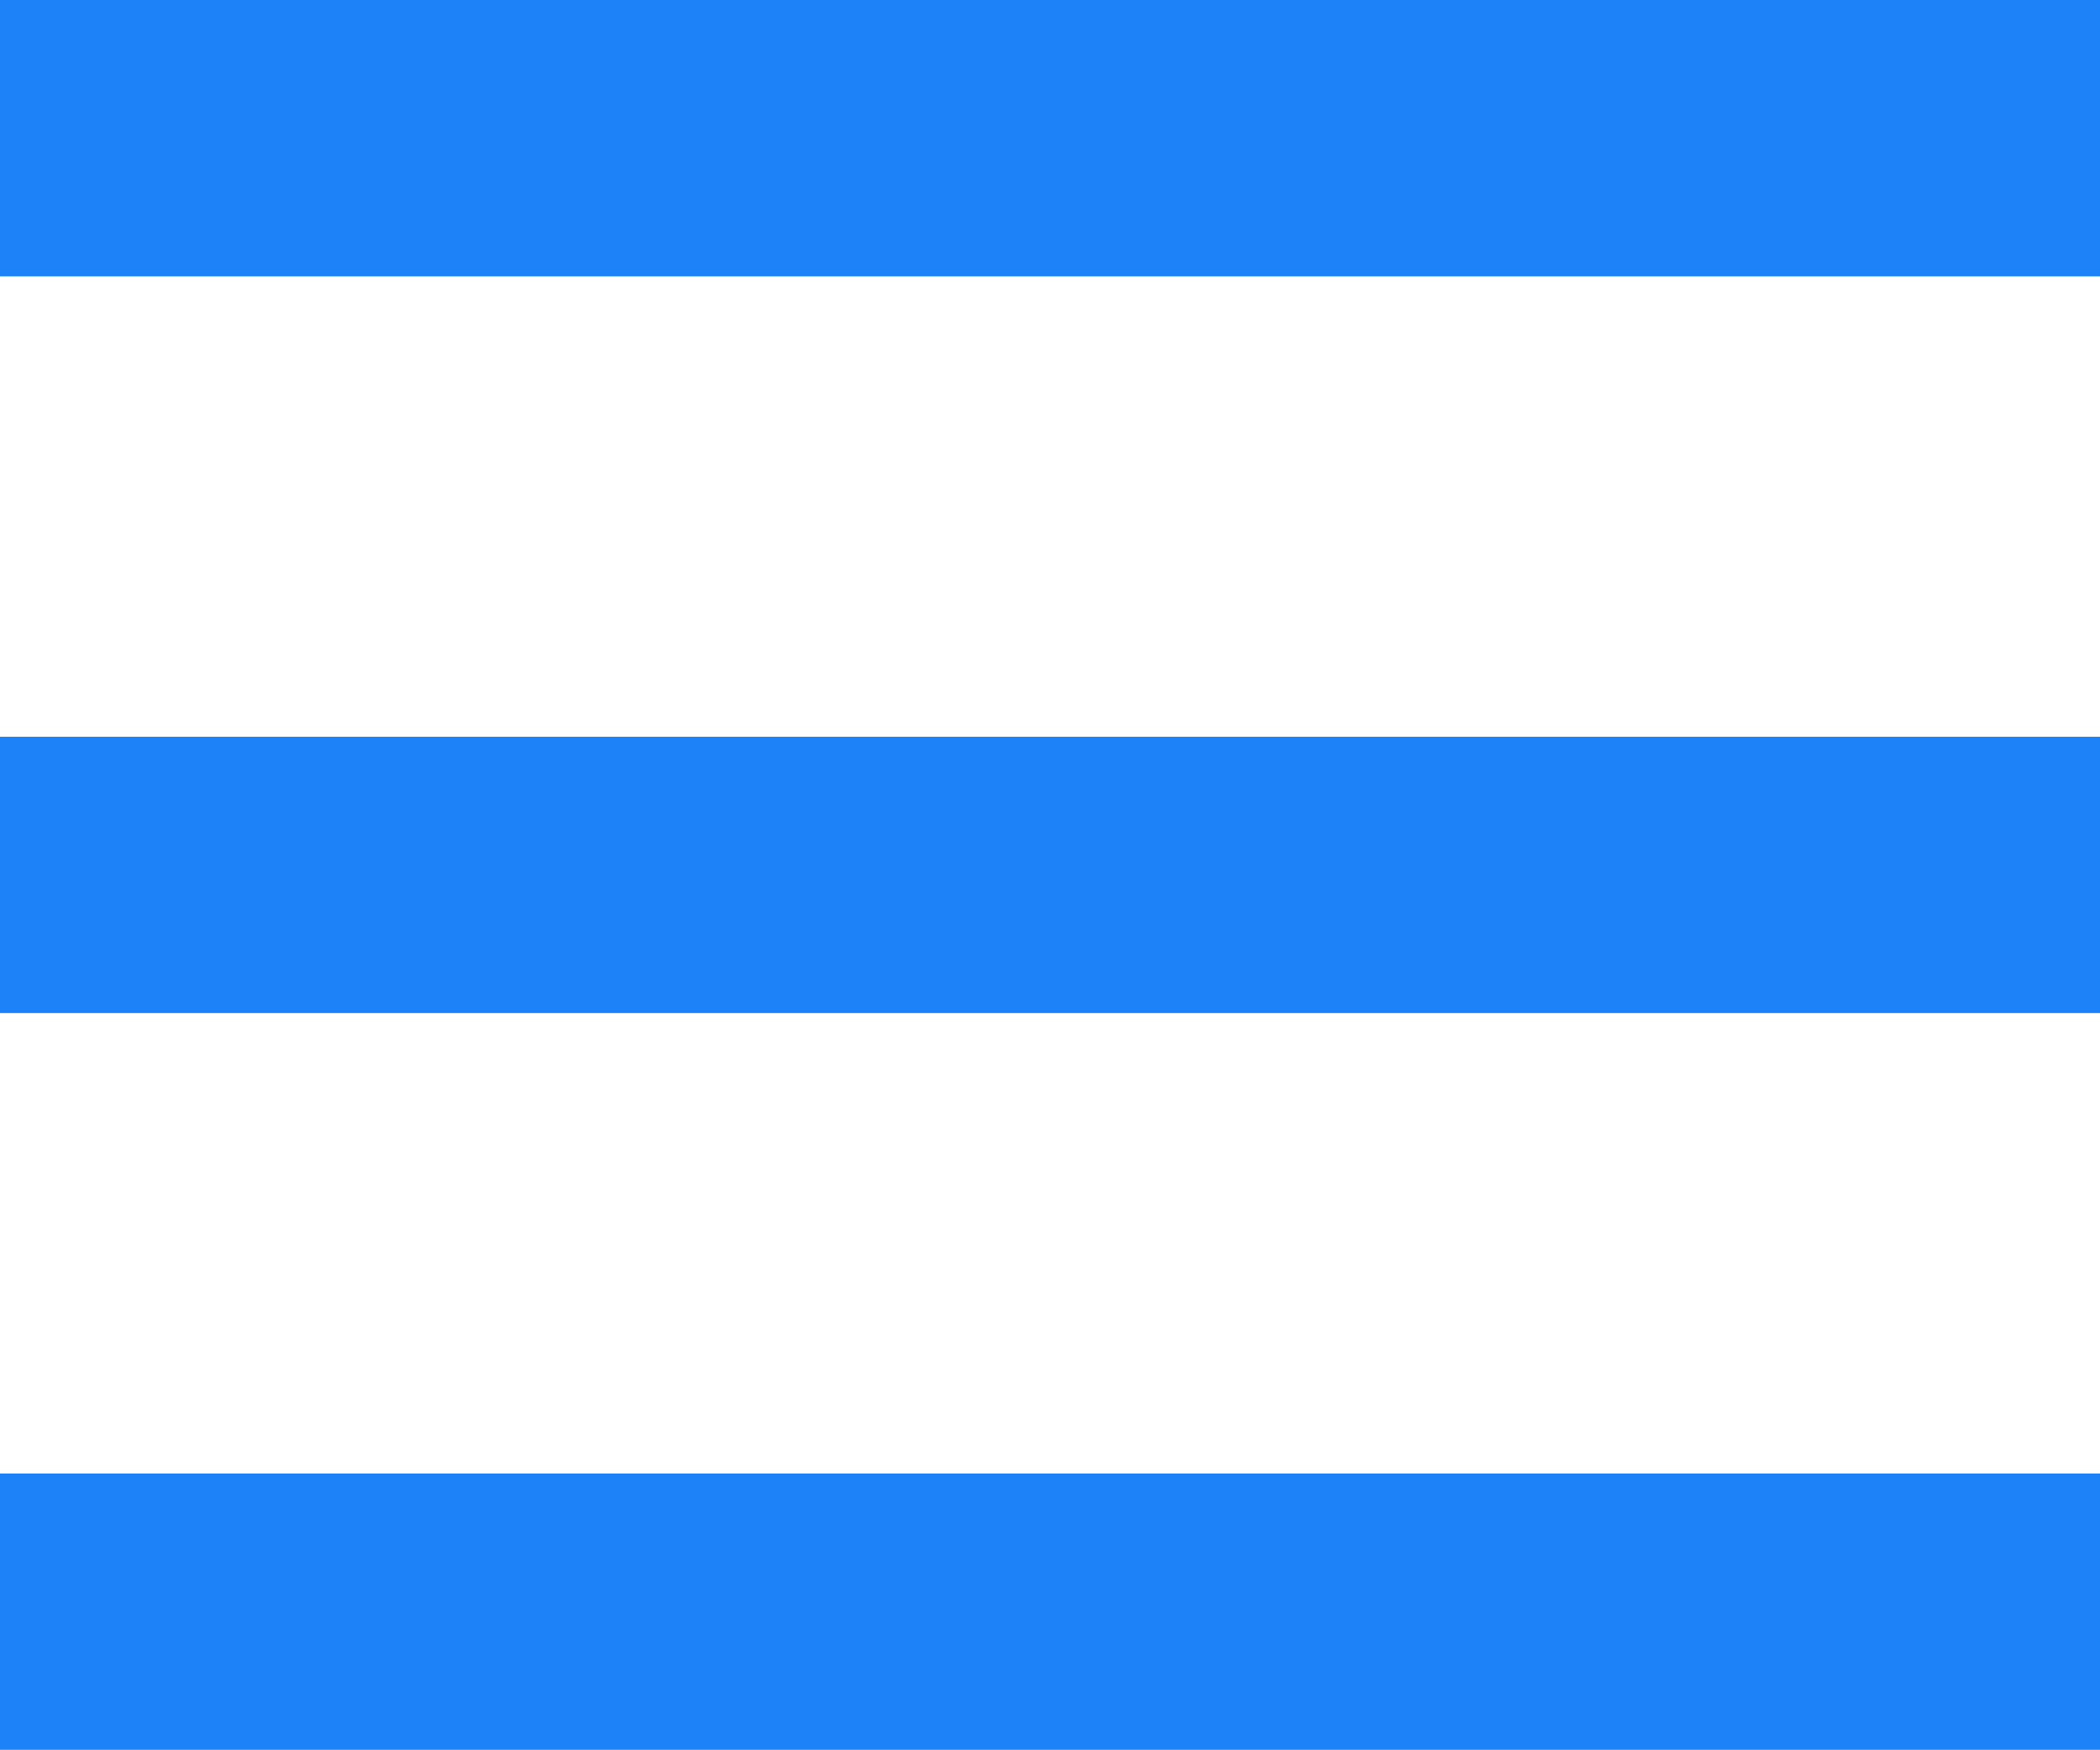
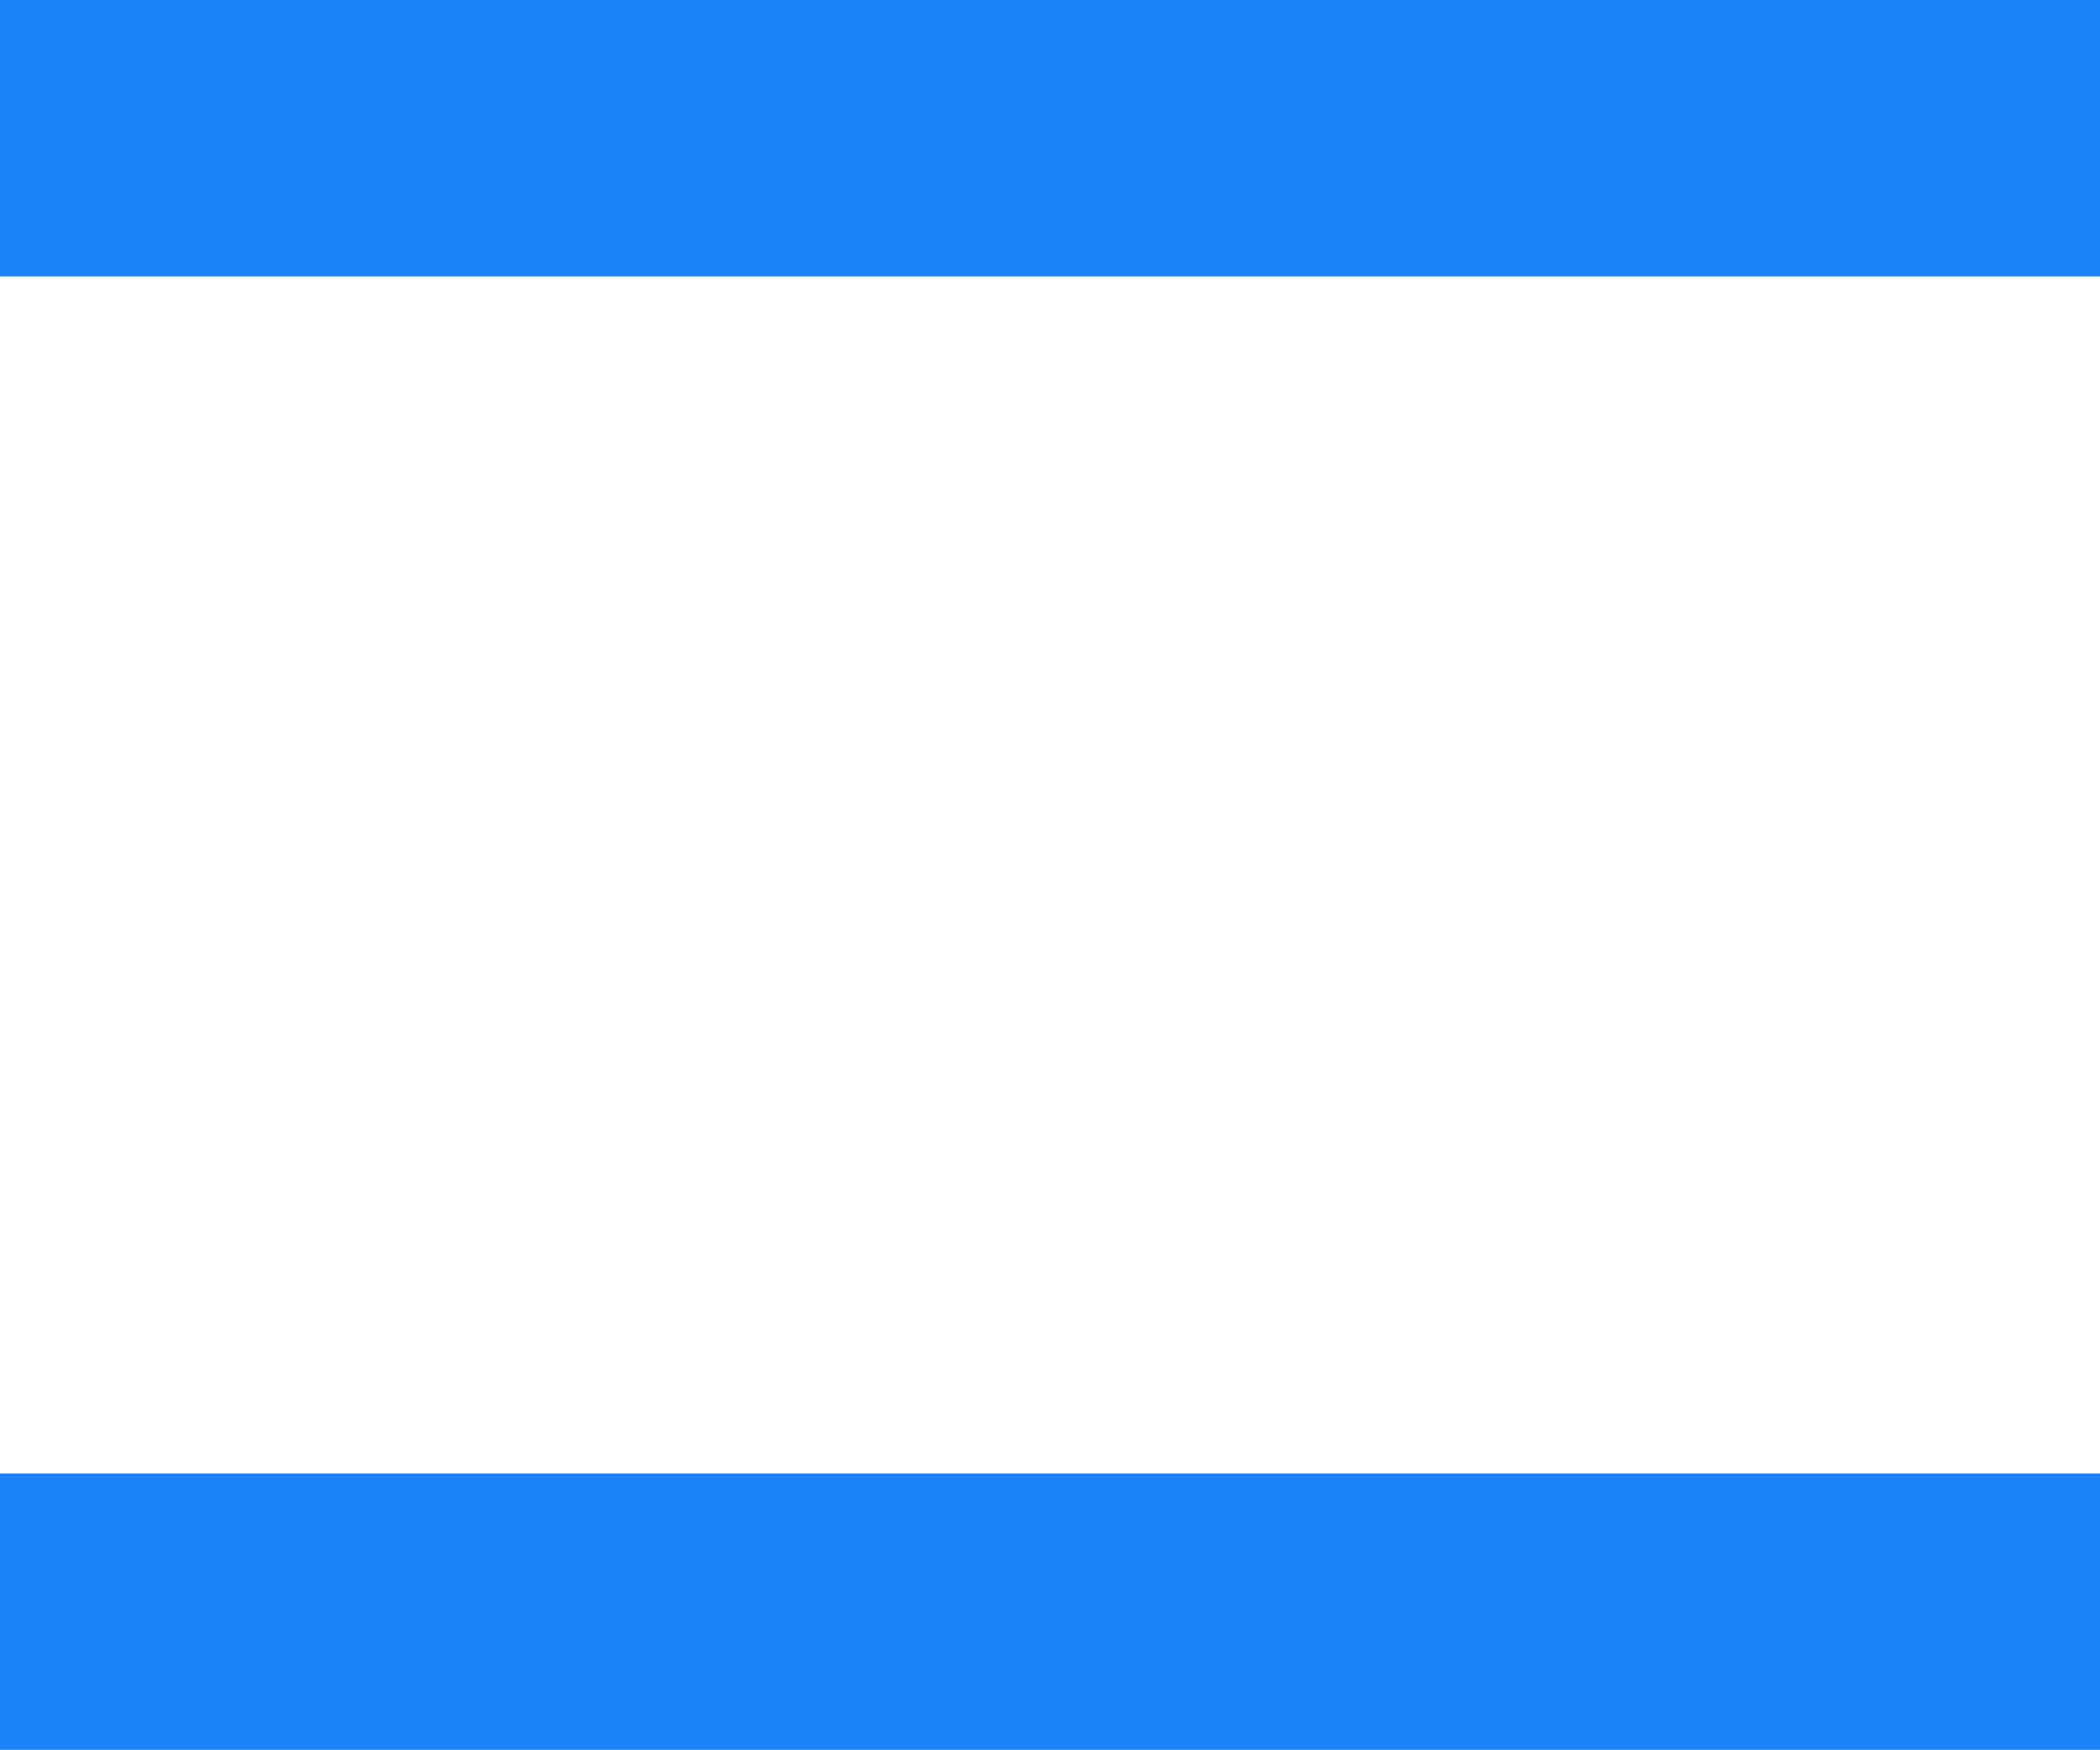
<svg xmlns="http://www.w3.org/2000/svg" width="18px" height="15px" viewBox="0 0 18 15" version="1.1">
  <title>assets/icons/hamburger-alpha</title>
  <desc>Created with Sketch.</desc>
  <g id="assets/icons/hamburger-alpha" stroke="none" stroke-width="1" fill="none" fill-rule="evenodd">
    <g id="navigation-menu" fill="#1D81F8">
      <rect id="Rectangle" x="0" y="0" width="18" height="2.368" />
-       <rect id="Rectangle" x="0" y="6.314" width="18" height="2.368" />
      <rect id="Rectangle" x="0" y="12.628" width="18" height="2.368" />
    </g>
  </g>
</svg>